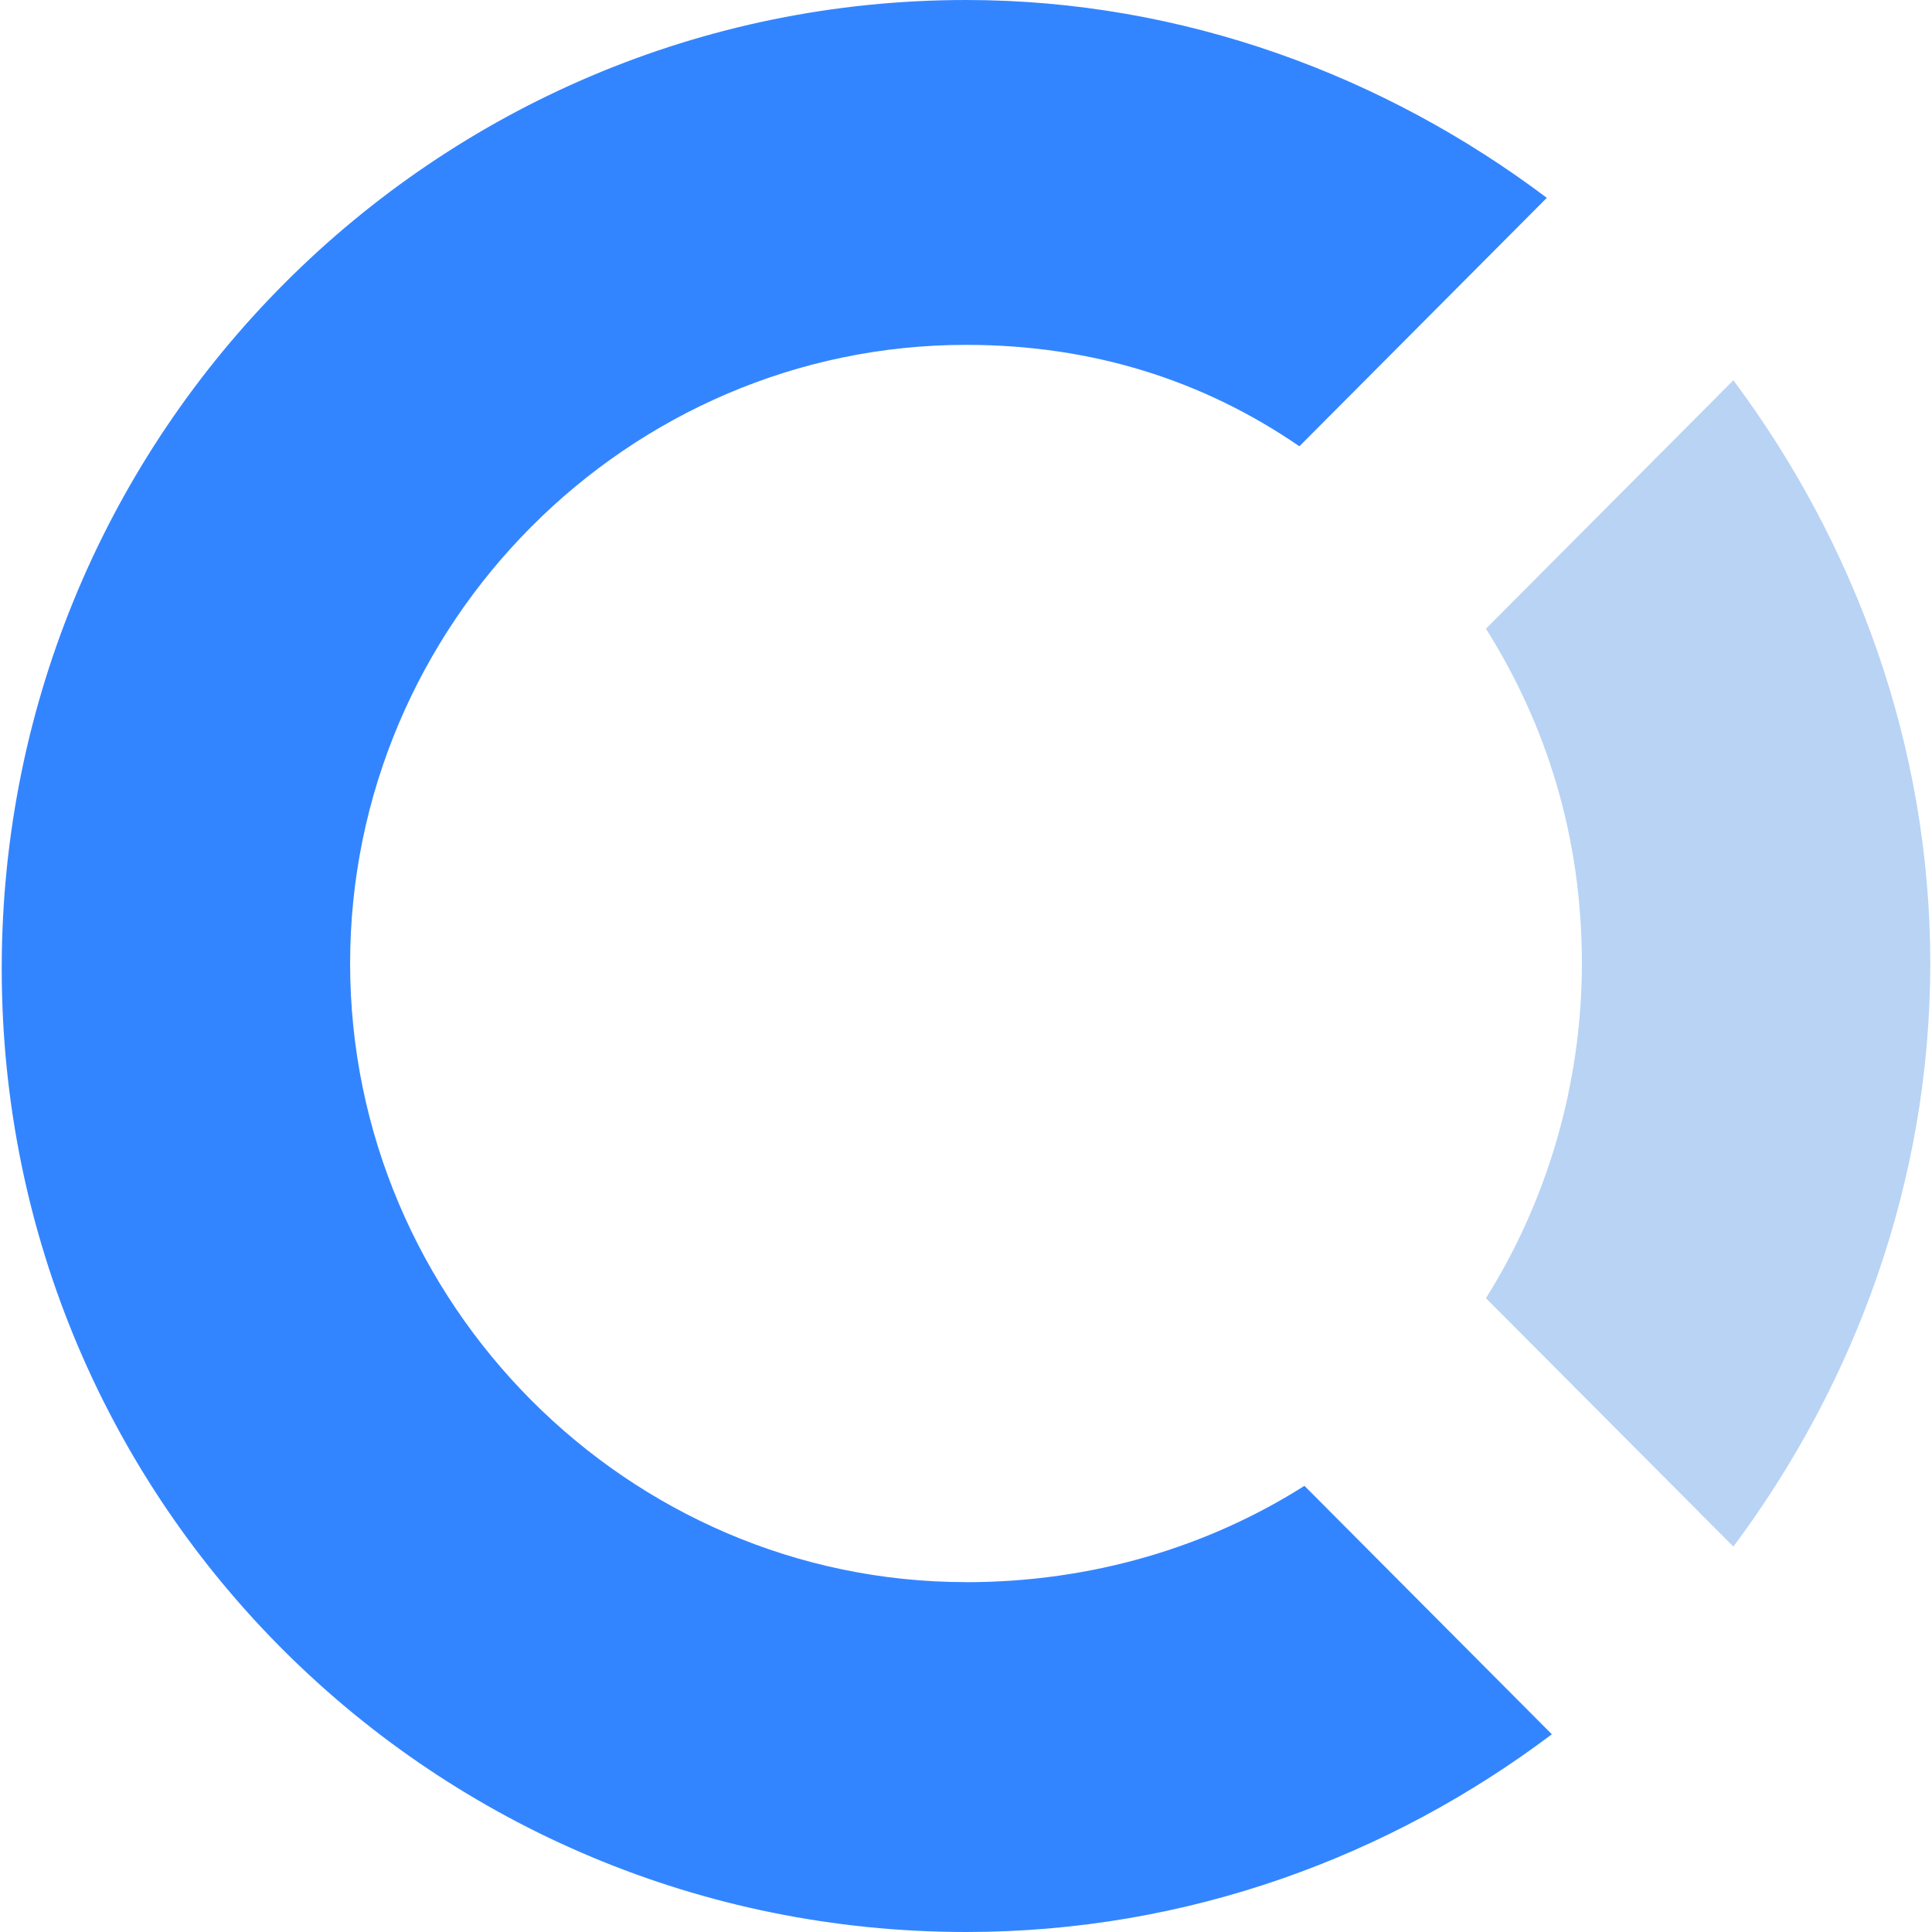
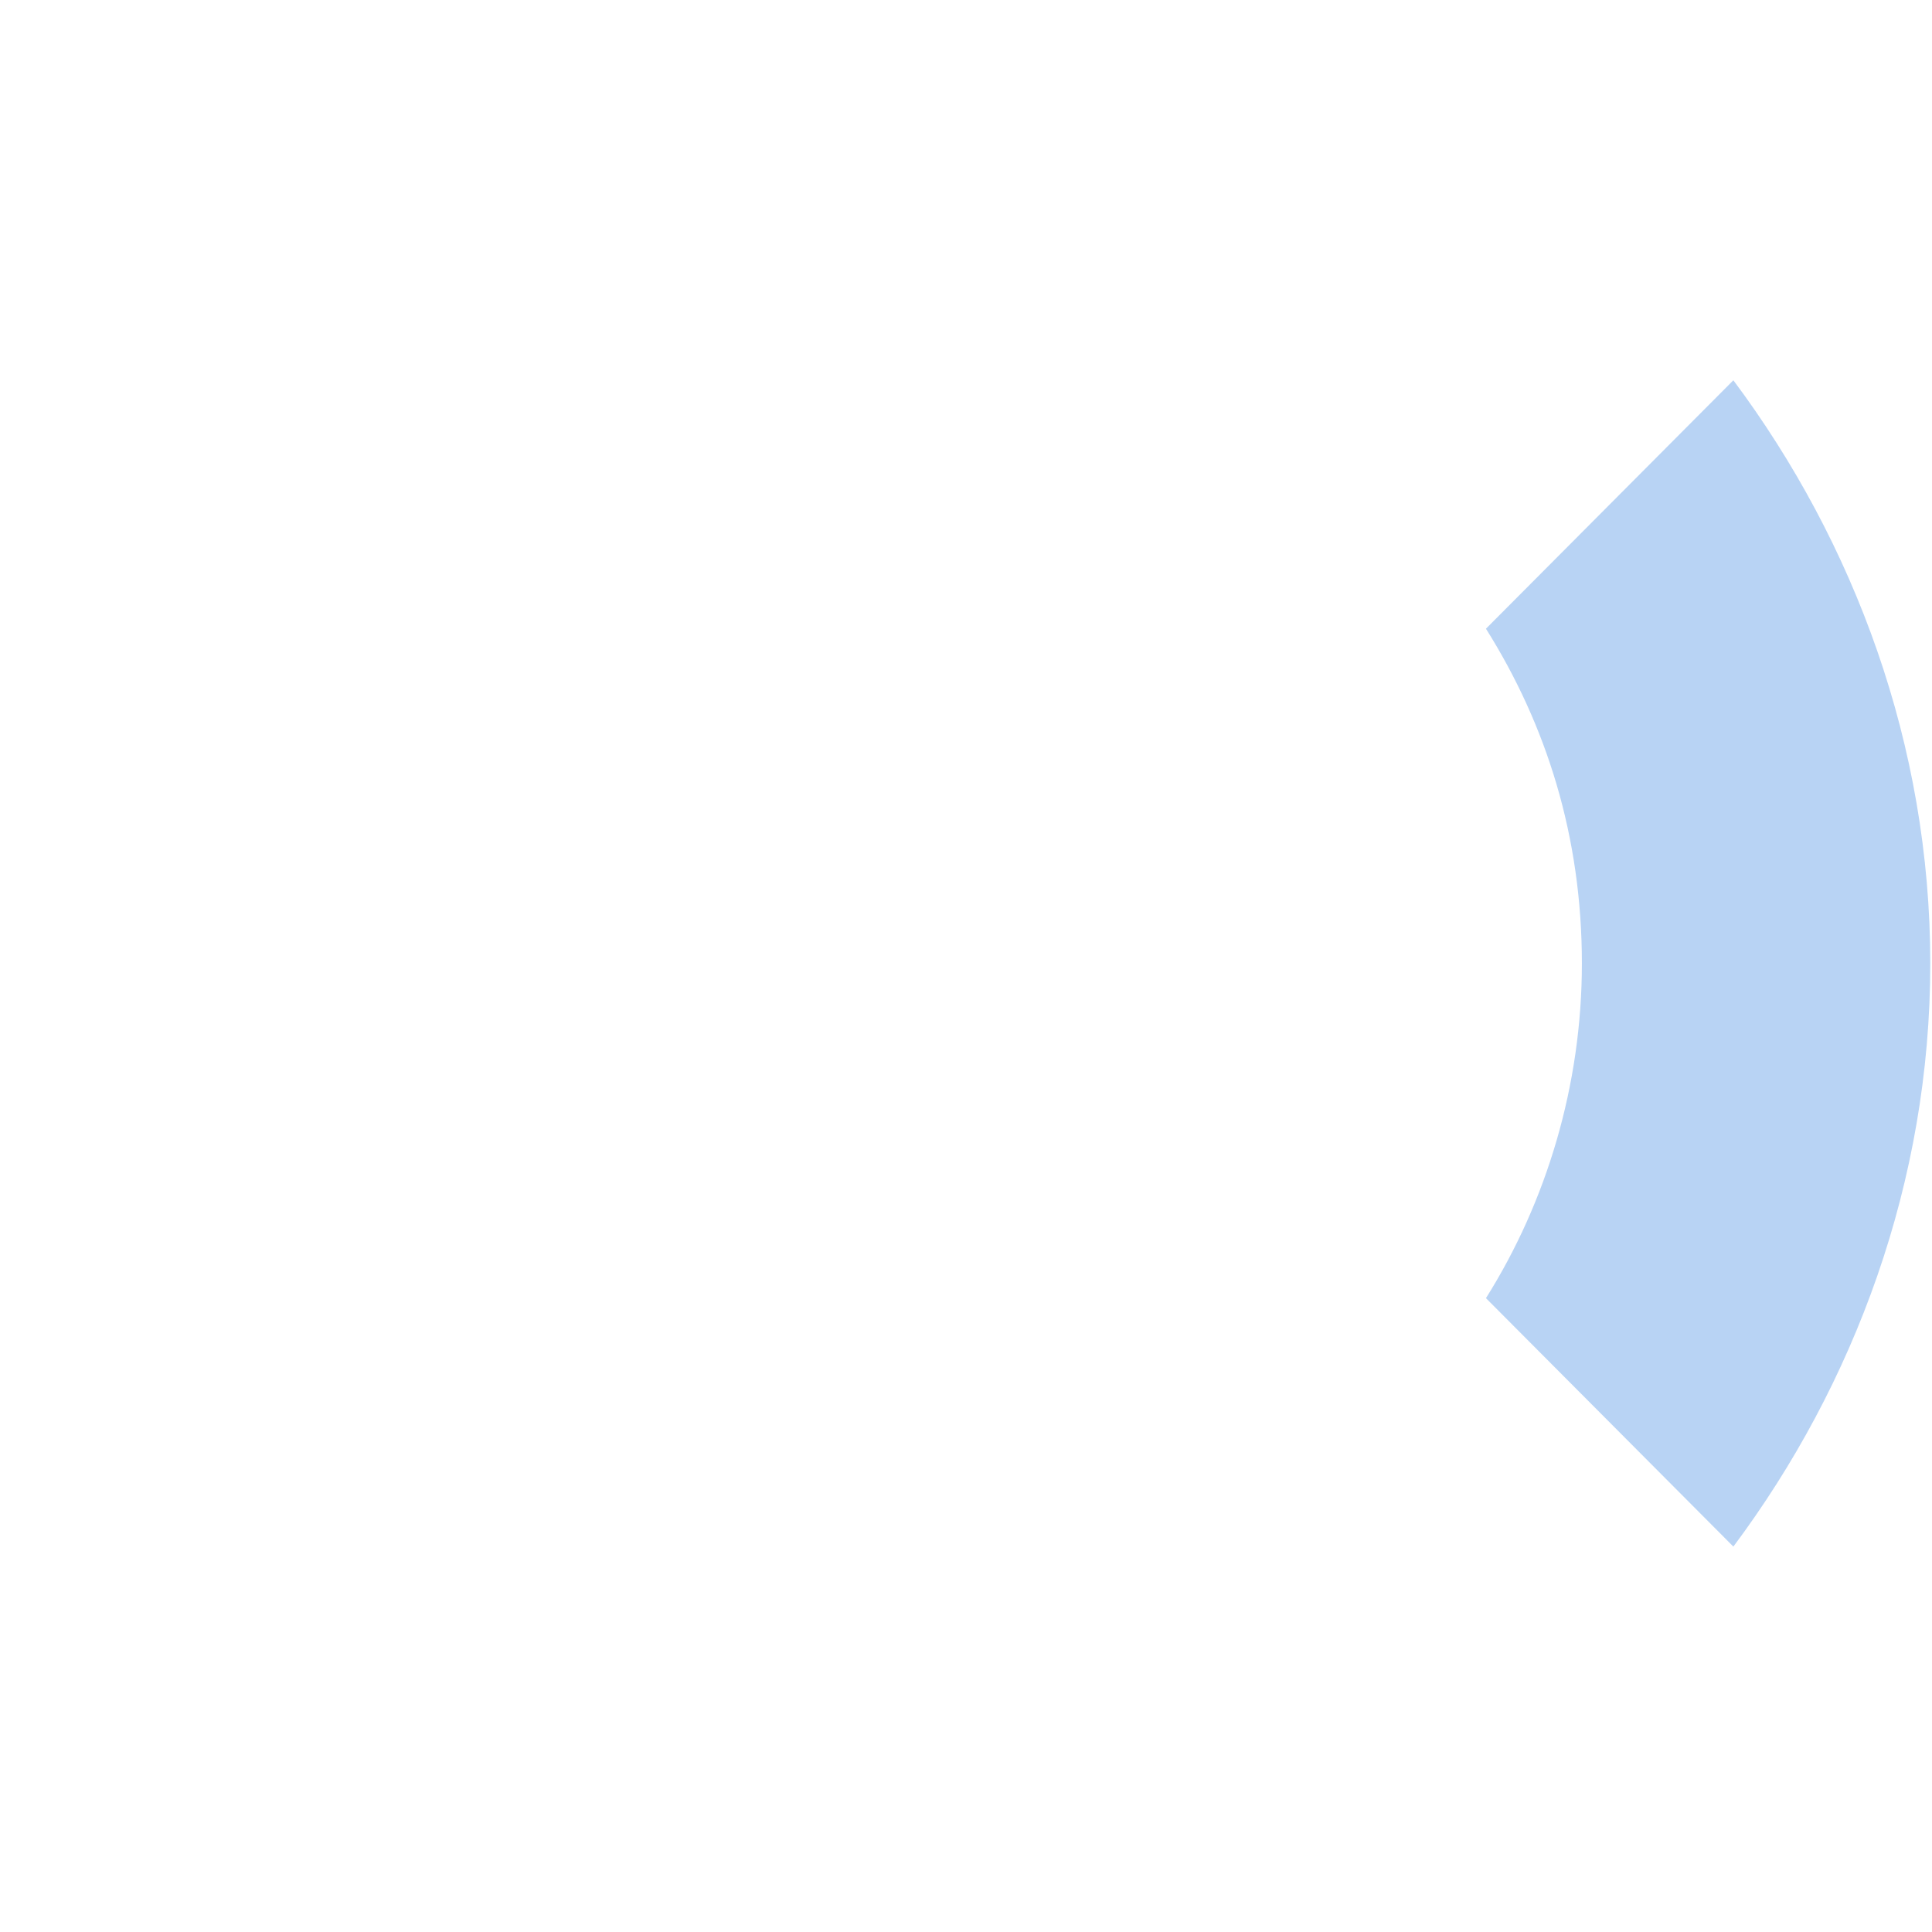
<svg xmlns="http://www.w3.org/2000/svg" width="64" height="64" fill="none">
  <path fill-rule="evenodd" clip-rule="evenodd" d="M52.402 31.916c0 4.03-1.17 7.895-3.178 11.087l8.196 8.23c4.014-5.375 6.523-12.094 6.523-19.318 0-7.224-2.51-13.942-6.523-19.318l-8.196 8.23c2.007 3.192 3.178 6.887 3.178 11.087v.002Z" fill="#B8D3F4" />
-   <path fill-rule="evenodd" clip-rule="evenodd" d="M32.004 52.41c-11.207 0-20.406-9.24-20.406-20.493 0-11.253 9.2-20.493 20.406-20.493 4.182 0 7.86 1.176 11.04 3.36l8.196-8.23C45.887 2.52 39.197 0 32.004 0 14.44 0 .057 14.278.057 32.084.057 49.89 14.44 64 32.004 64c7.36 0 14.05-2.52 19.403-6.55l-8.196-8.23c-3.178 2.016-7.025 3.192-11.207 3.192v-.002Z" fill="#3385FF" />
</svg>